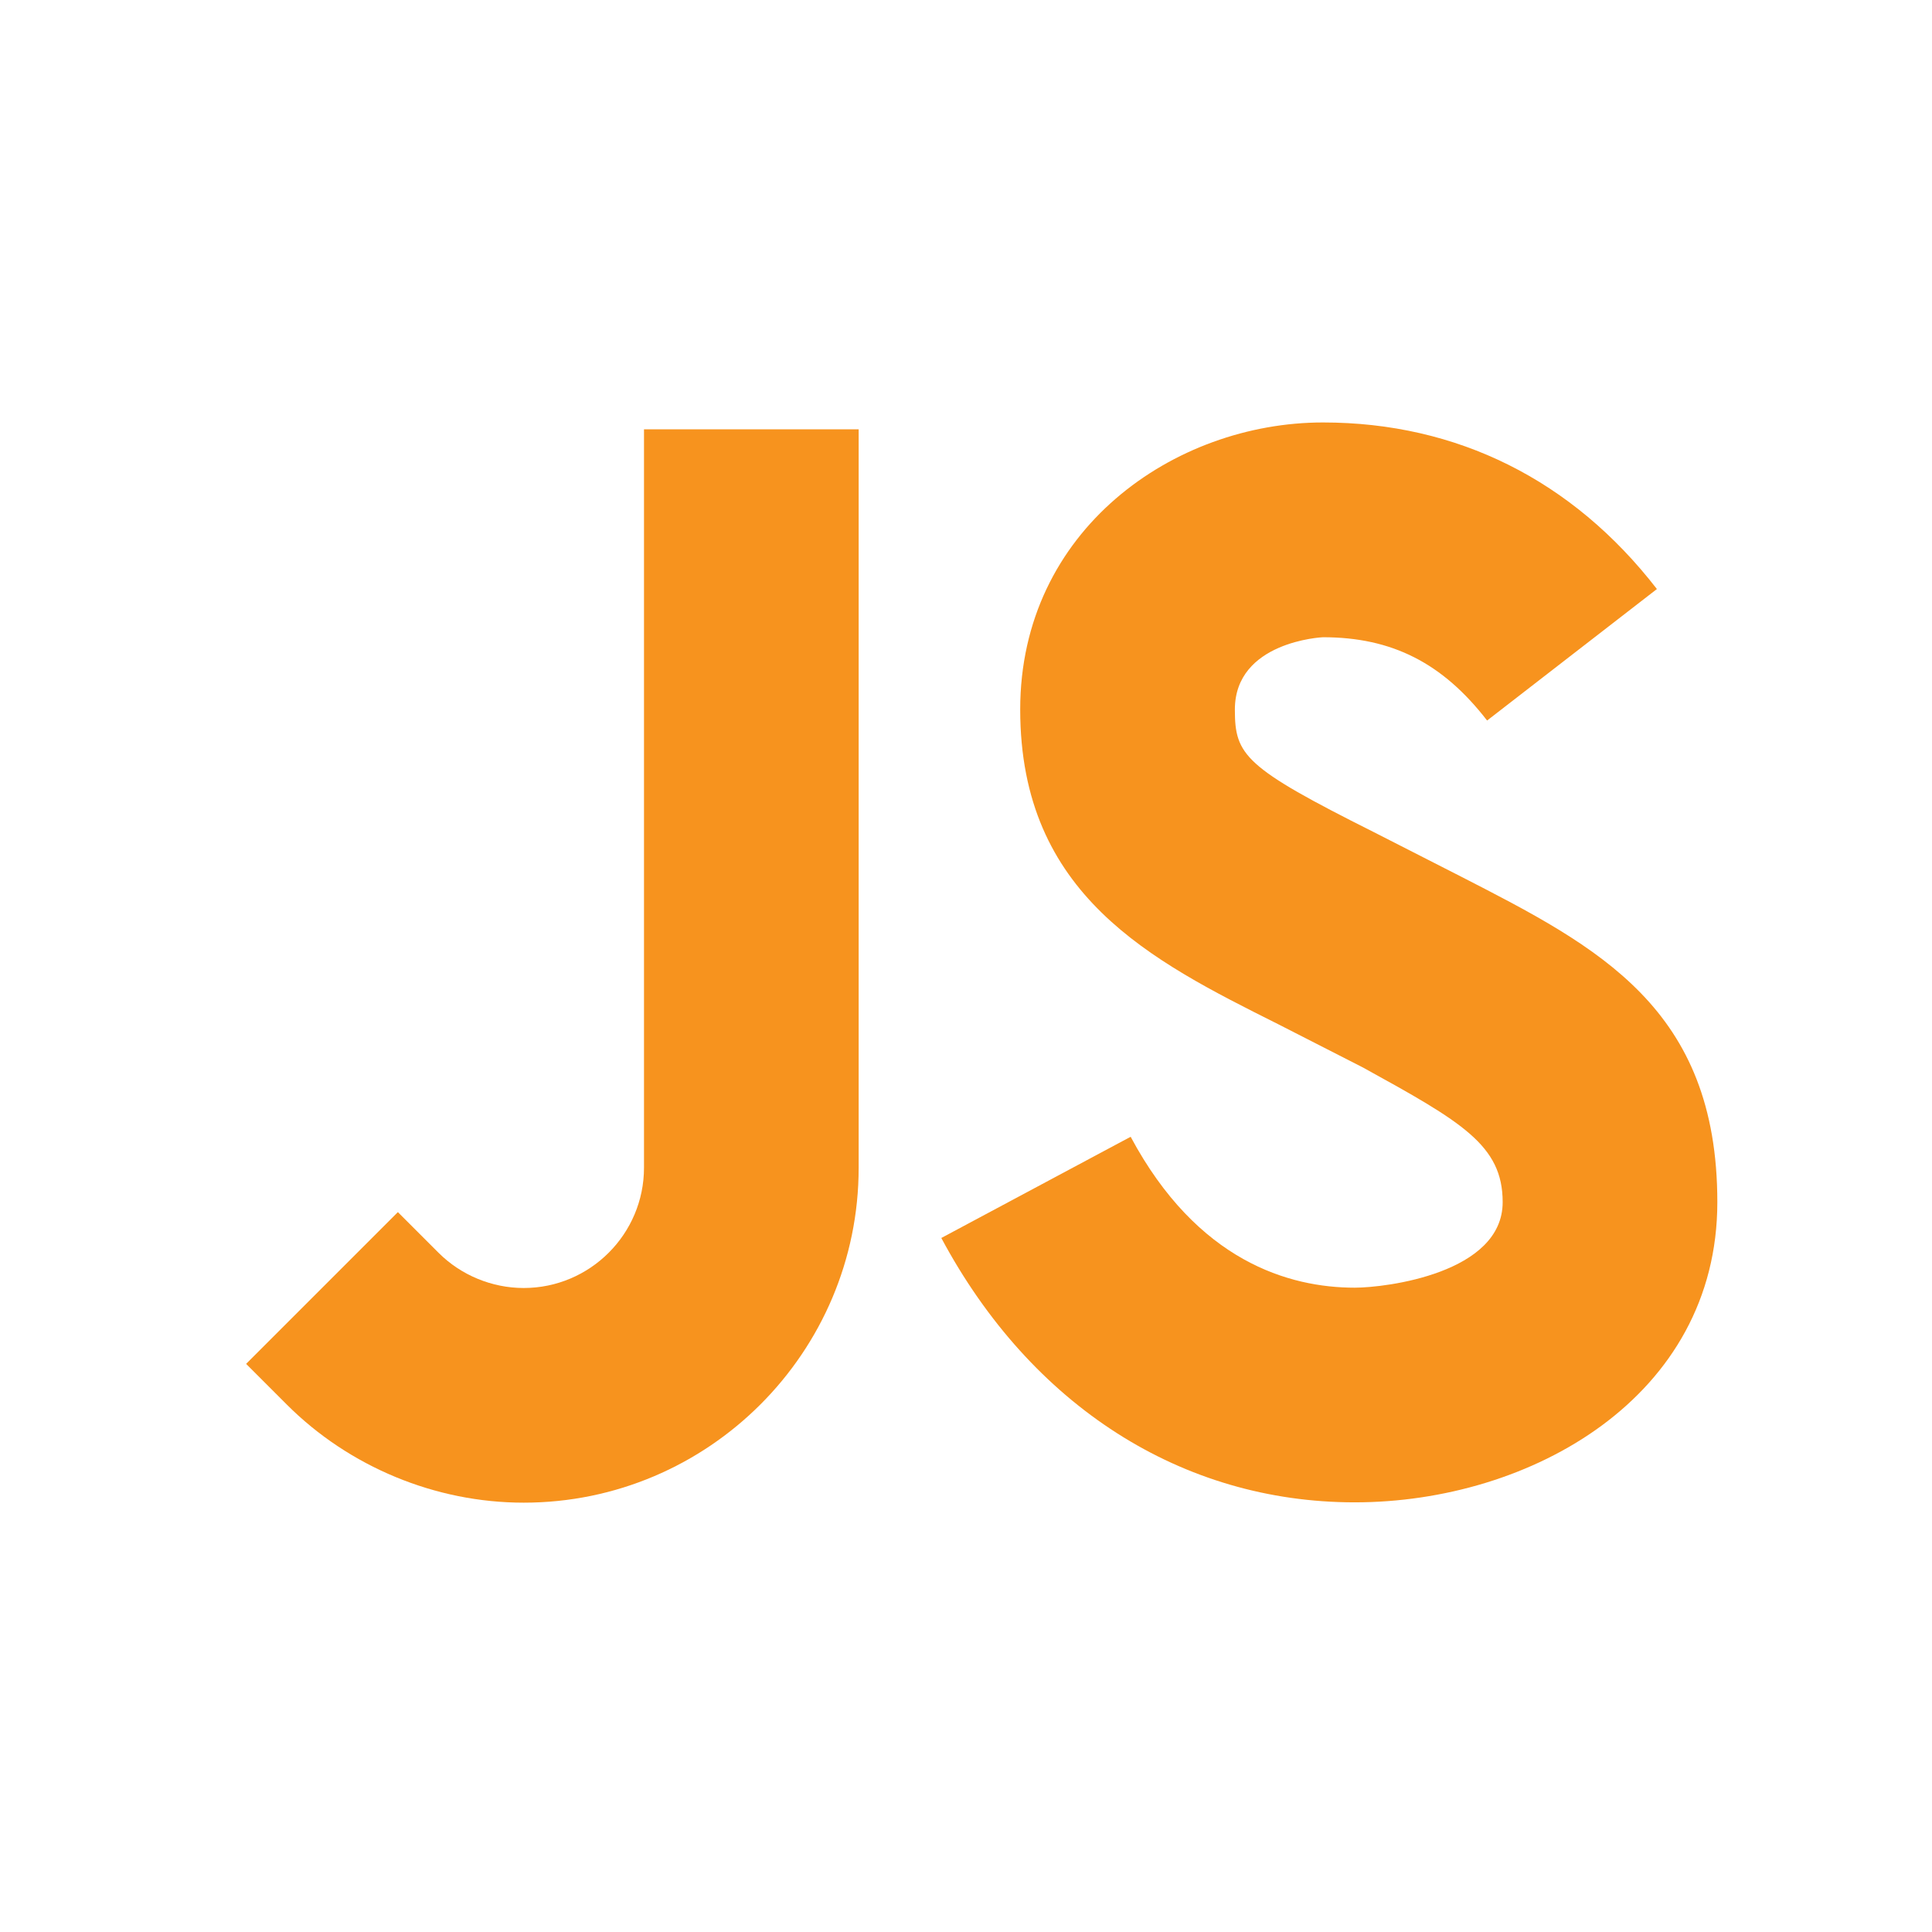
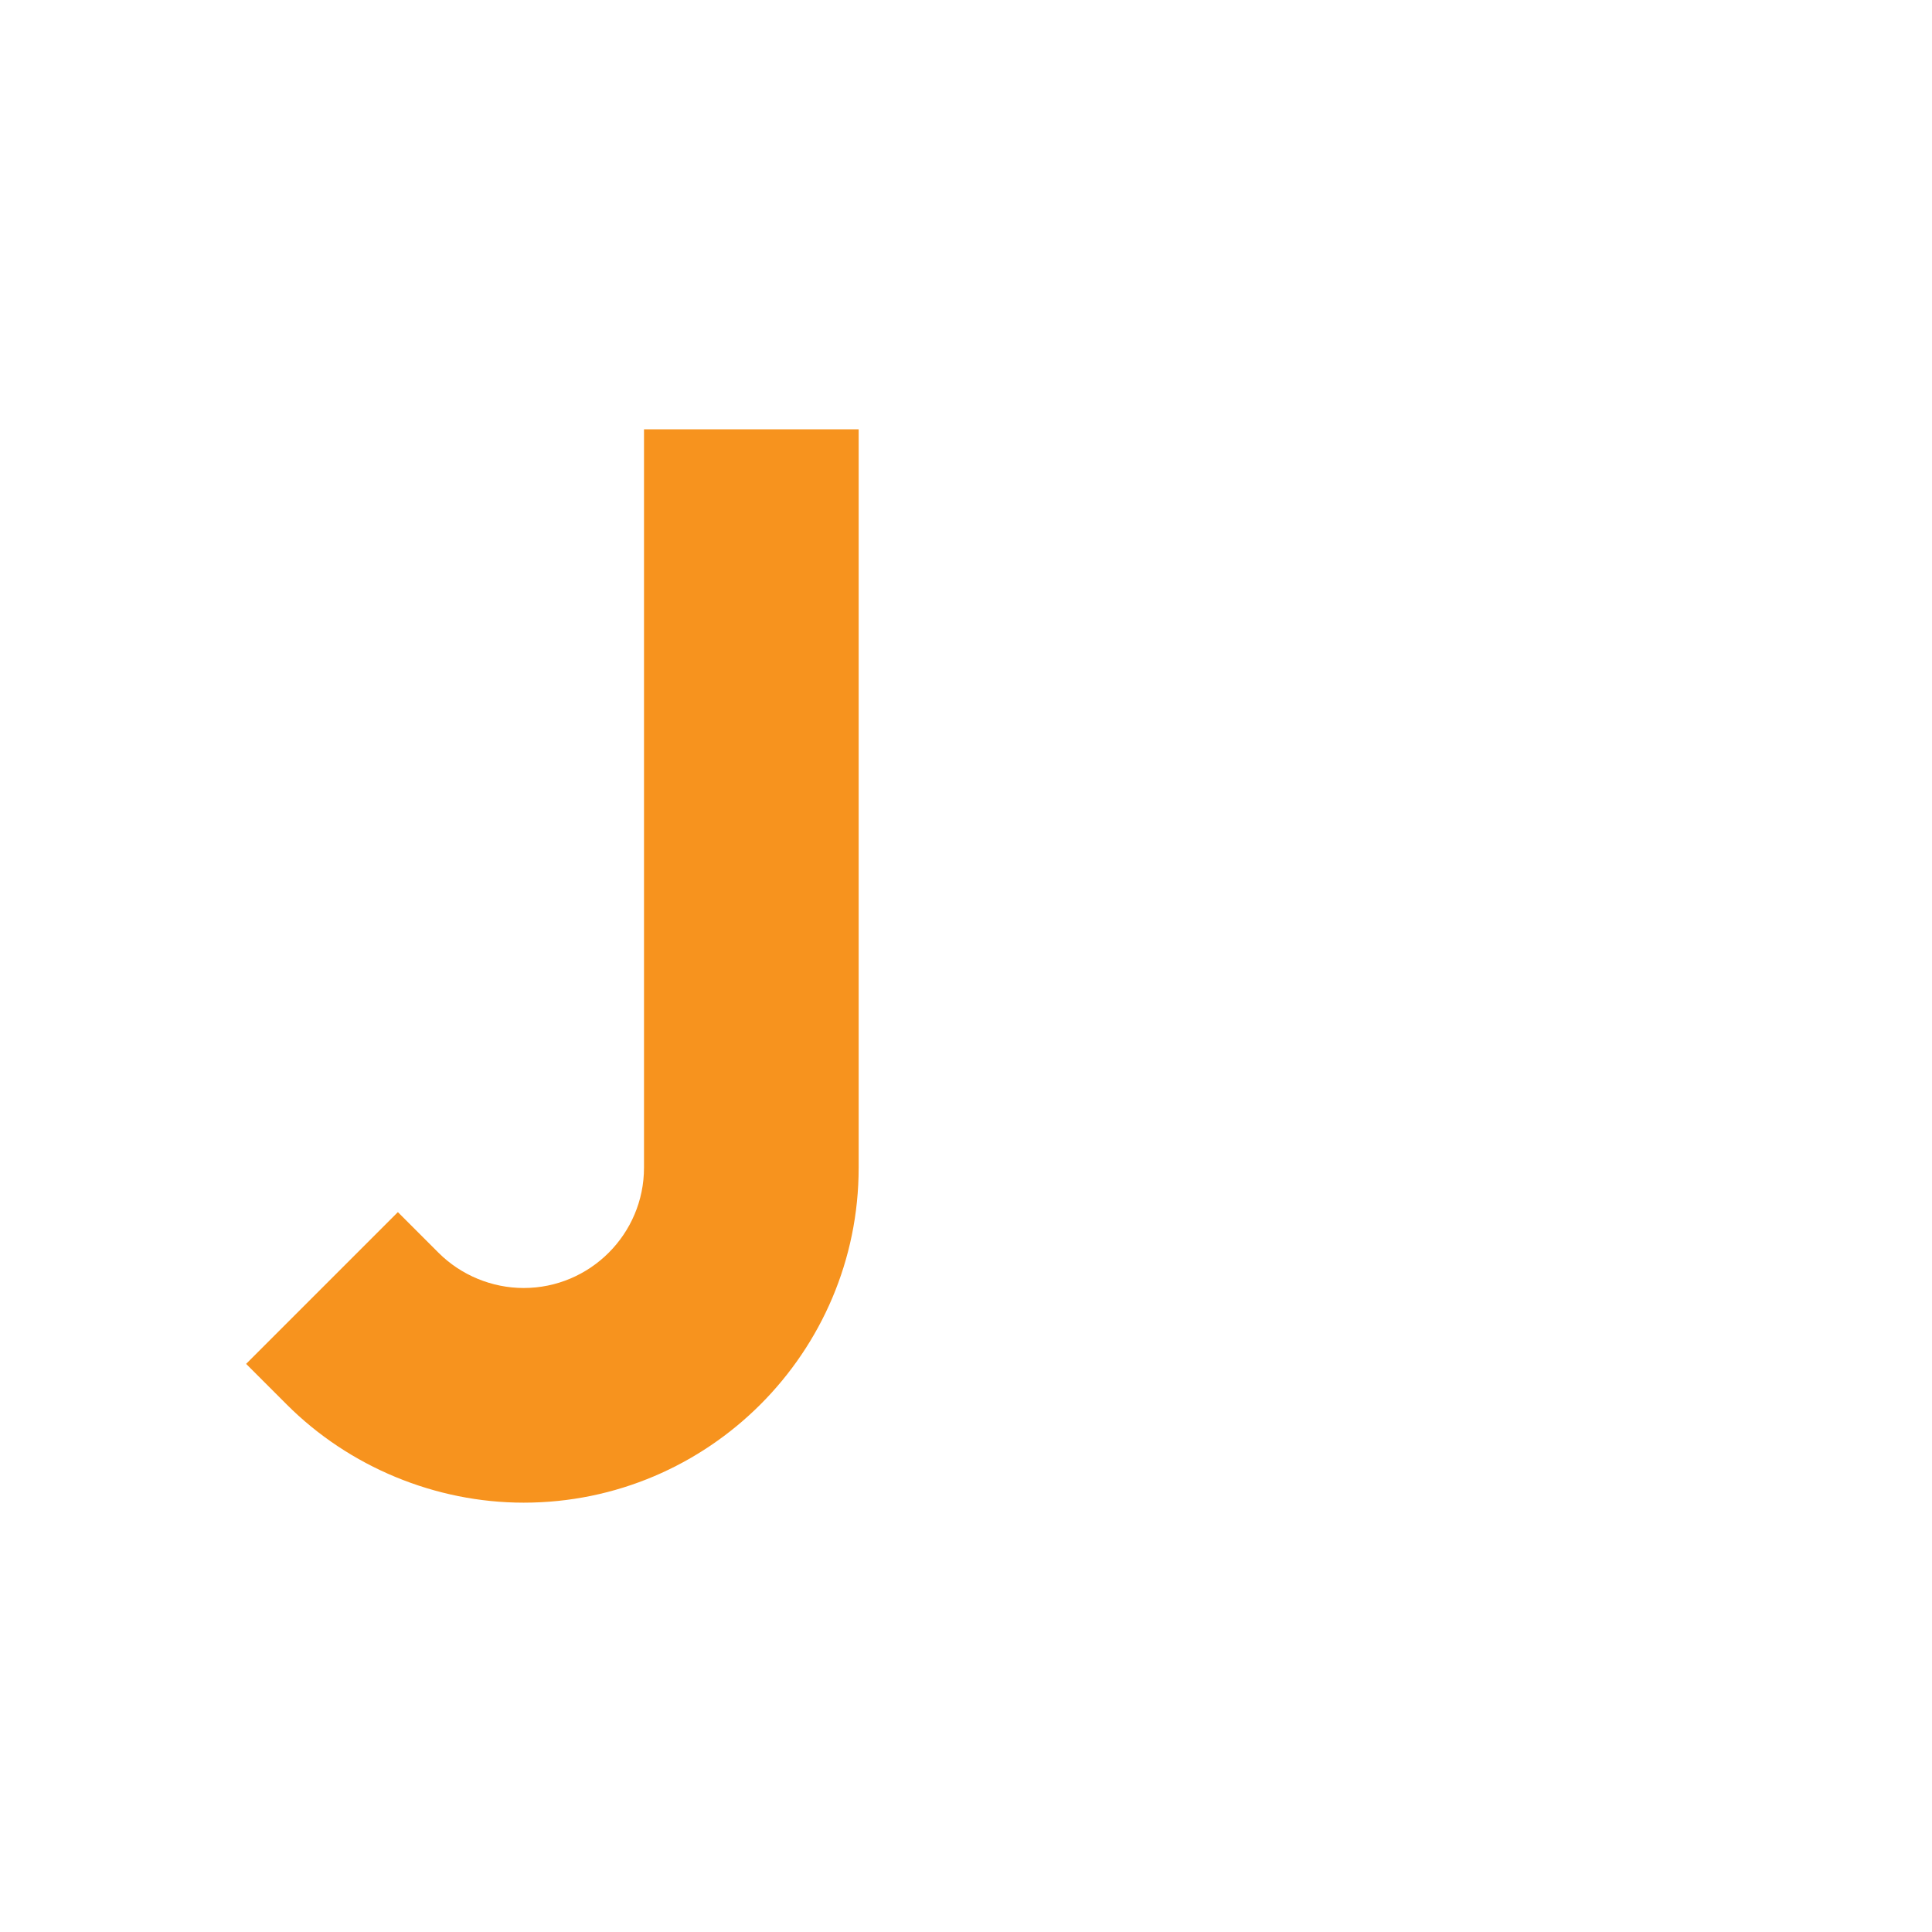
<svg xmlns="http://www.w3.org/2000/svg" version="1.1" id="img" x="0px" y="0px" width="18px" height="18px" viewBox="0 0 18 18" style="enable-background:new 0 0 18 18;" xml:space="preserve">
  <g id="javascript.default">
-     <path style="fill:#F7931E;" d="M12.622,13.997c-1.609,0-3.014-0.897-3.852-2.463l1.764-0.943c0.622,1.162,1.479,1.406,2.088,1.406   c0.291,0,1.378-0.135,1.378-0.797c0-0.531-0.381-0.747-1.301-1.254l-0.793-0.405C10.726,8.95,9.505,8.339,9.505,6.61   c0-1.674,1.435-2.674,2.821-2.674c1.249,0,2.325,0.536,3.111,1.552l-1.582,1.225c-0.415-0.537-0.888-0.776-1.529-0.776   c-0.008,0-0.821,0.04-0.821,0.674c0,0.425,0.088,0.537,1.297,1.143l0.812,0.414C14.895,8.825,16,9.393,16,11.2   C16,13.017,14.26,13.997,12.622,13.997z" />
    <path style="fill:#F7931E;" d="M4.879,14c-0.822,0-1.626-0.333-2.207-0.914l-0.379-0.379l1.414-1.414l0.379,0.379   C4.295,11.881,4.584,12,4.879,12C5.497,12,6,11.497,6,10.879V4h2v6.879C8,12.6,6.6,14,4.879,14z" />
  </g>
</svg>